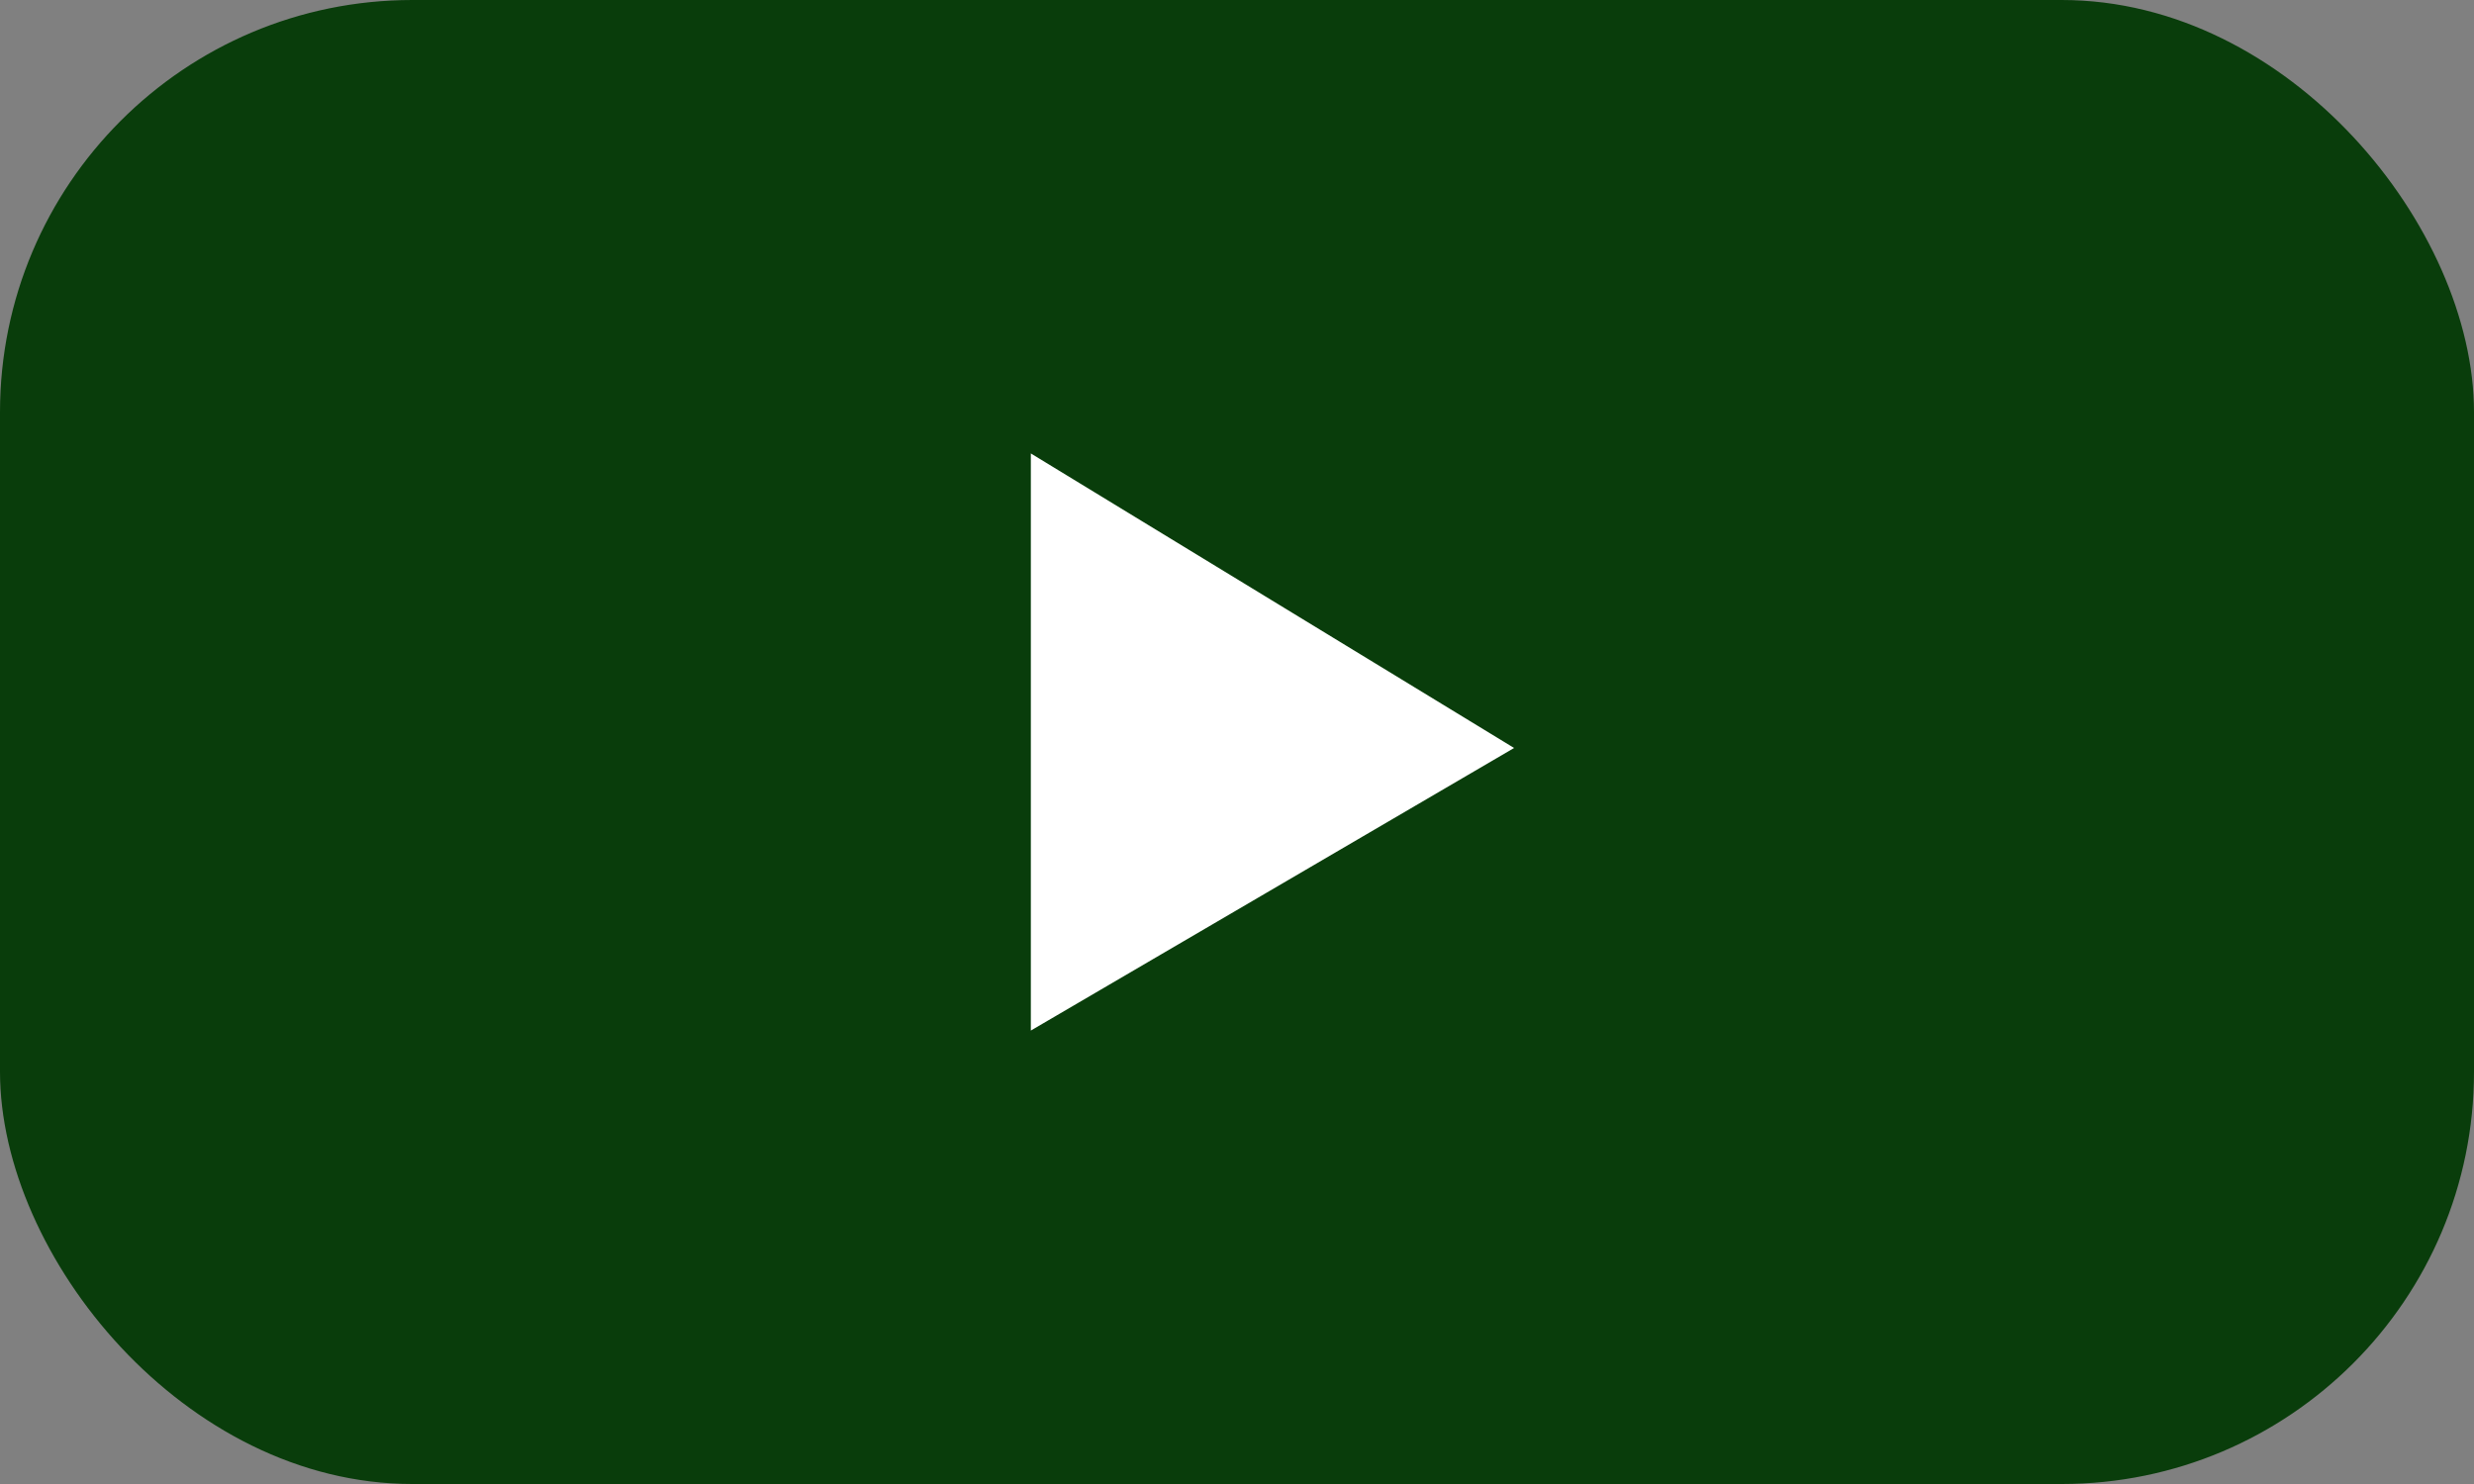
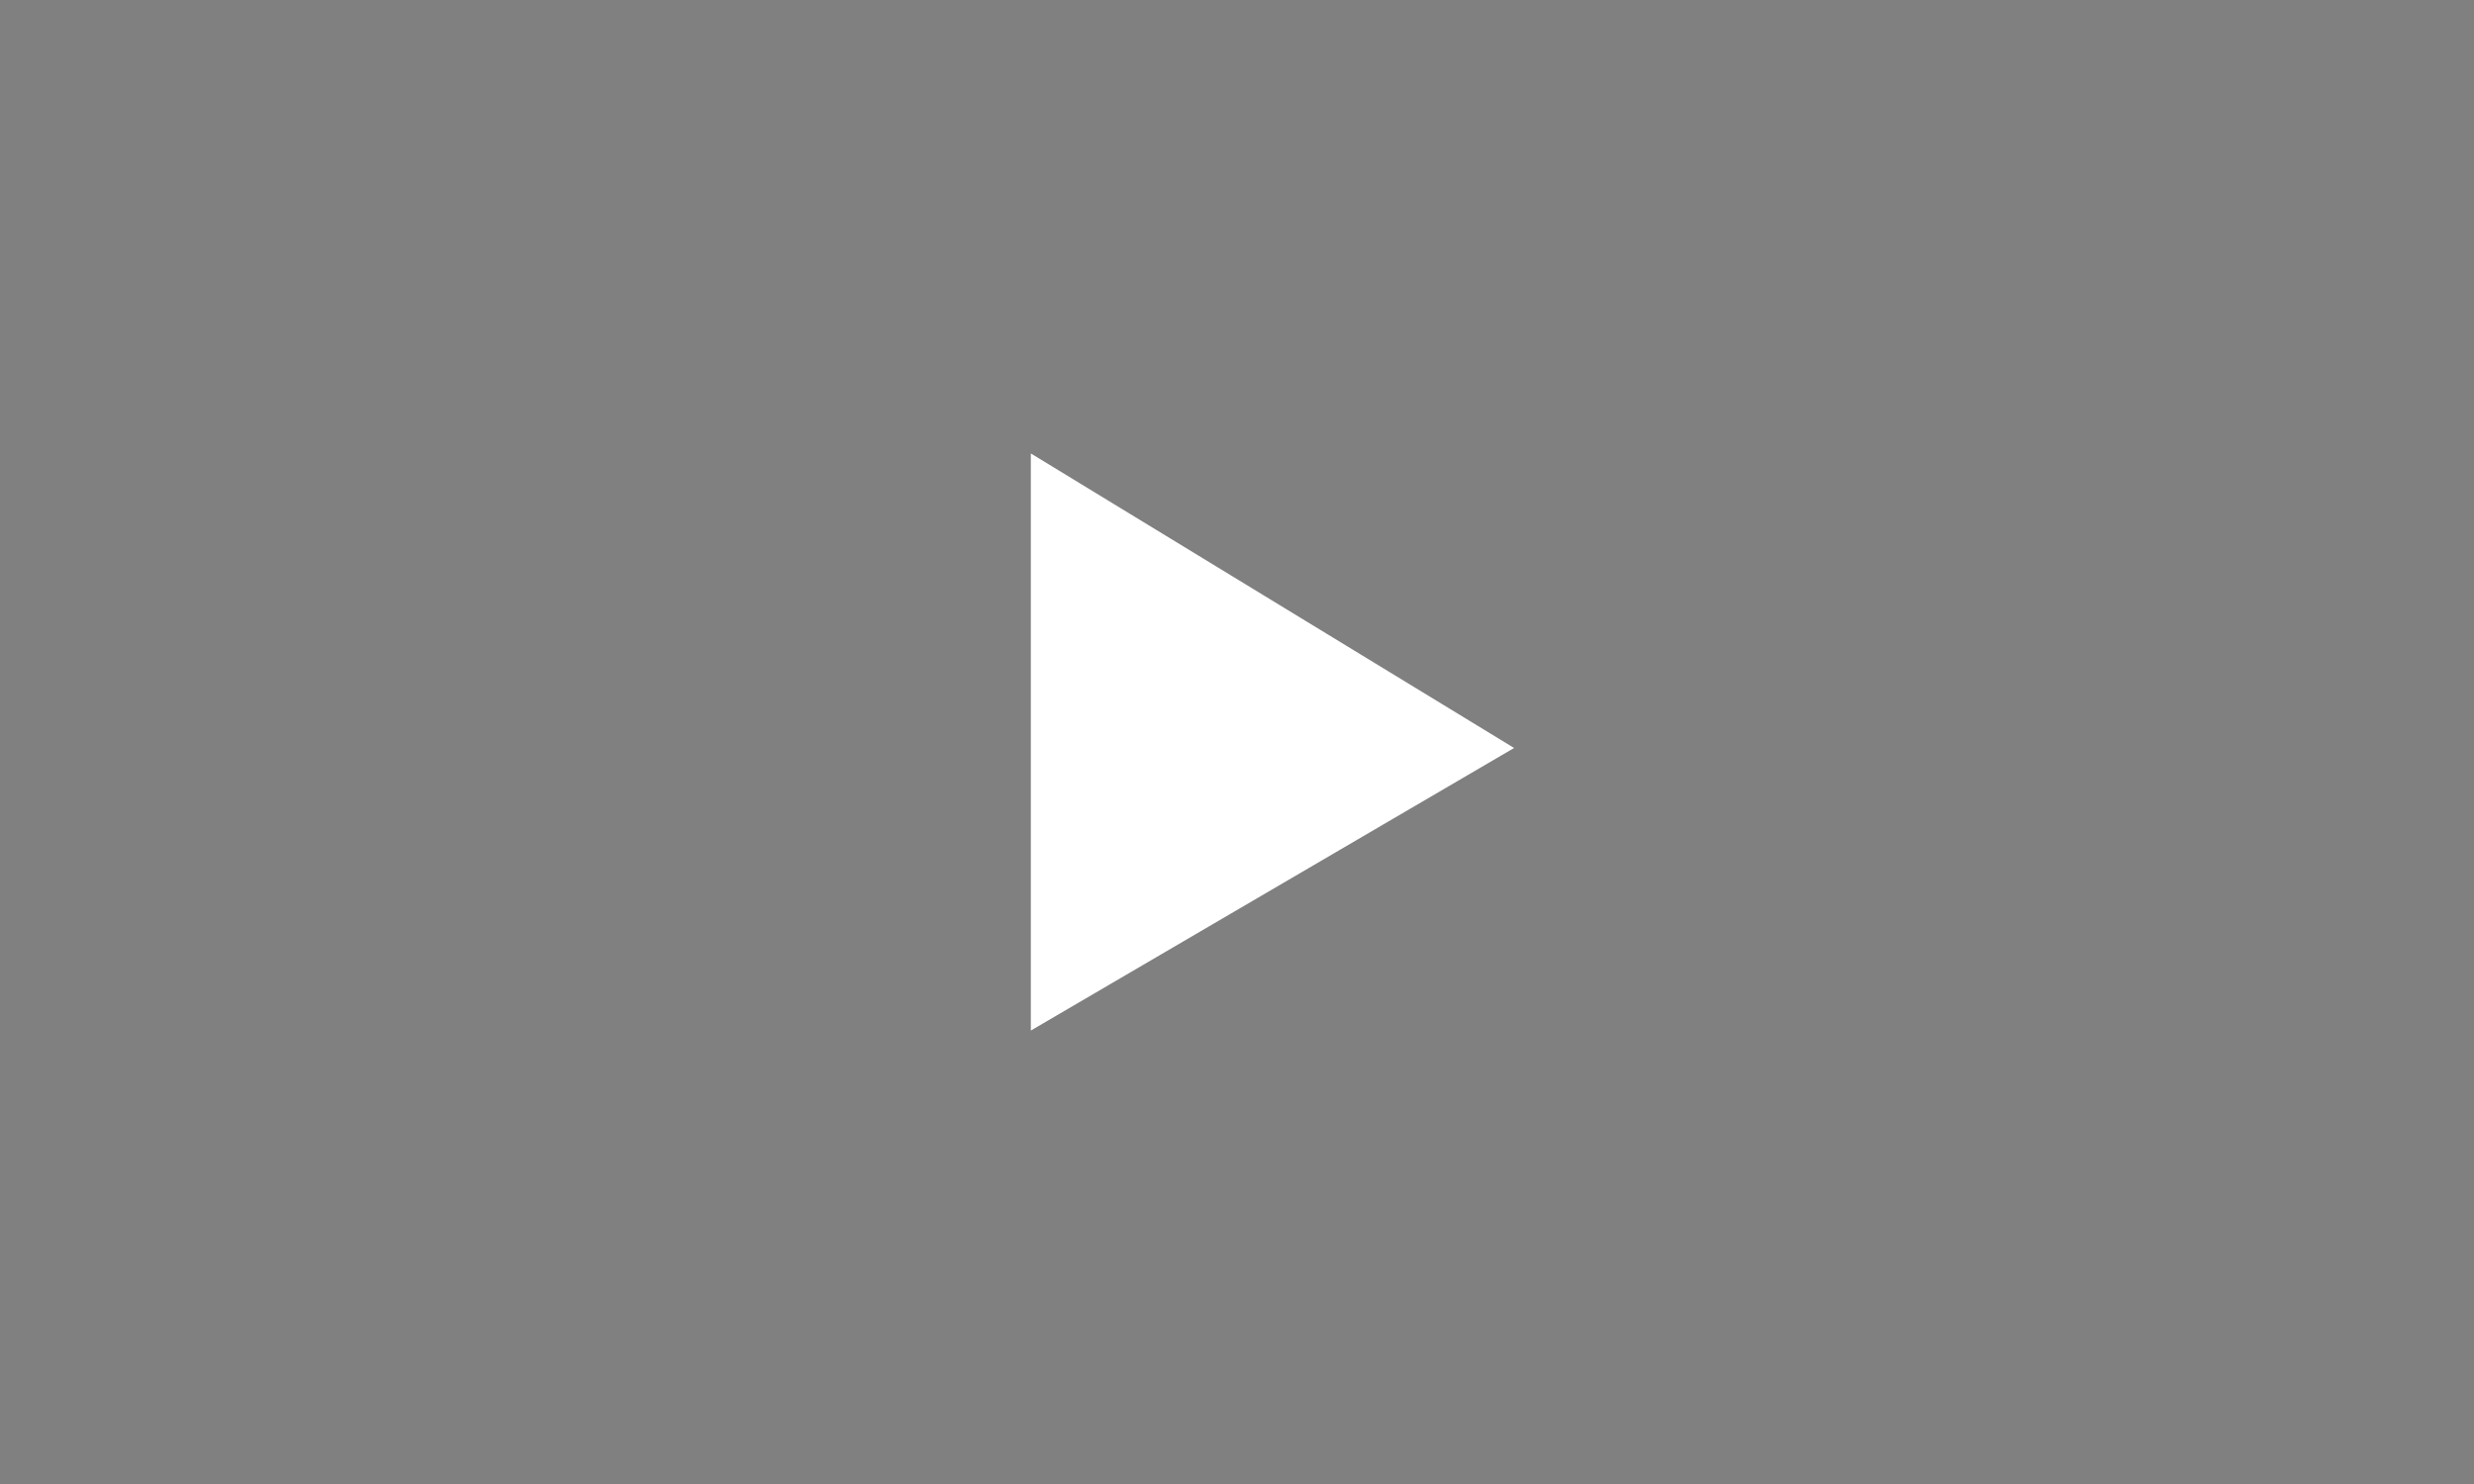
<svg xmlns="http://www.w3.org/2000/svg" width="60" height="36" viewBox="0 0 60 36">
  <rect x="0" y="0" width="60" height="36" fill="#808080" stroke="none" />
-   <rect width="60" height="36" rx="10" fill="#093d0b" />
  <g transform="translate(25 11)">
    <path d="M0,0,11.72,7.145,0,14Z" fill="#fff" />
  </g>
</svg>